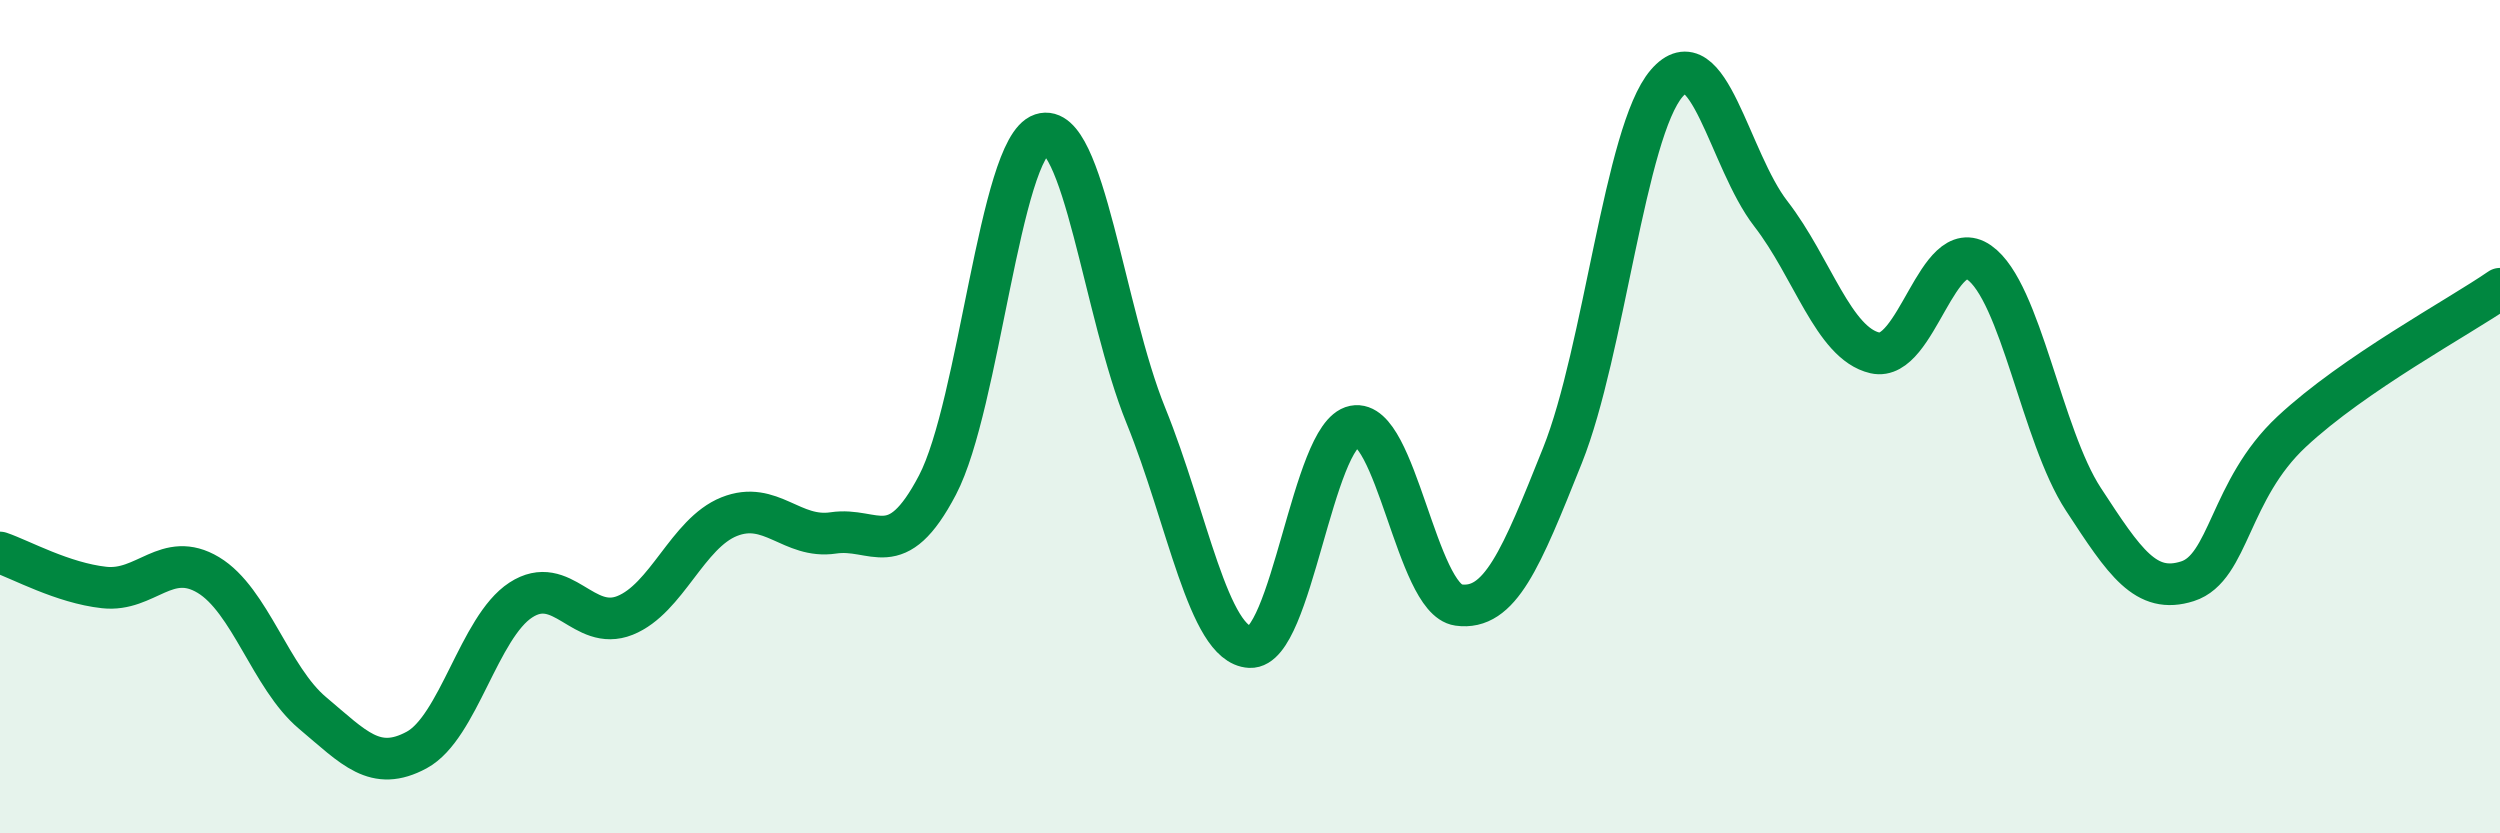
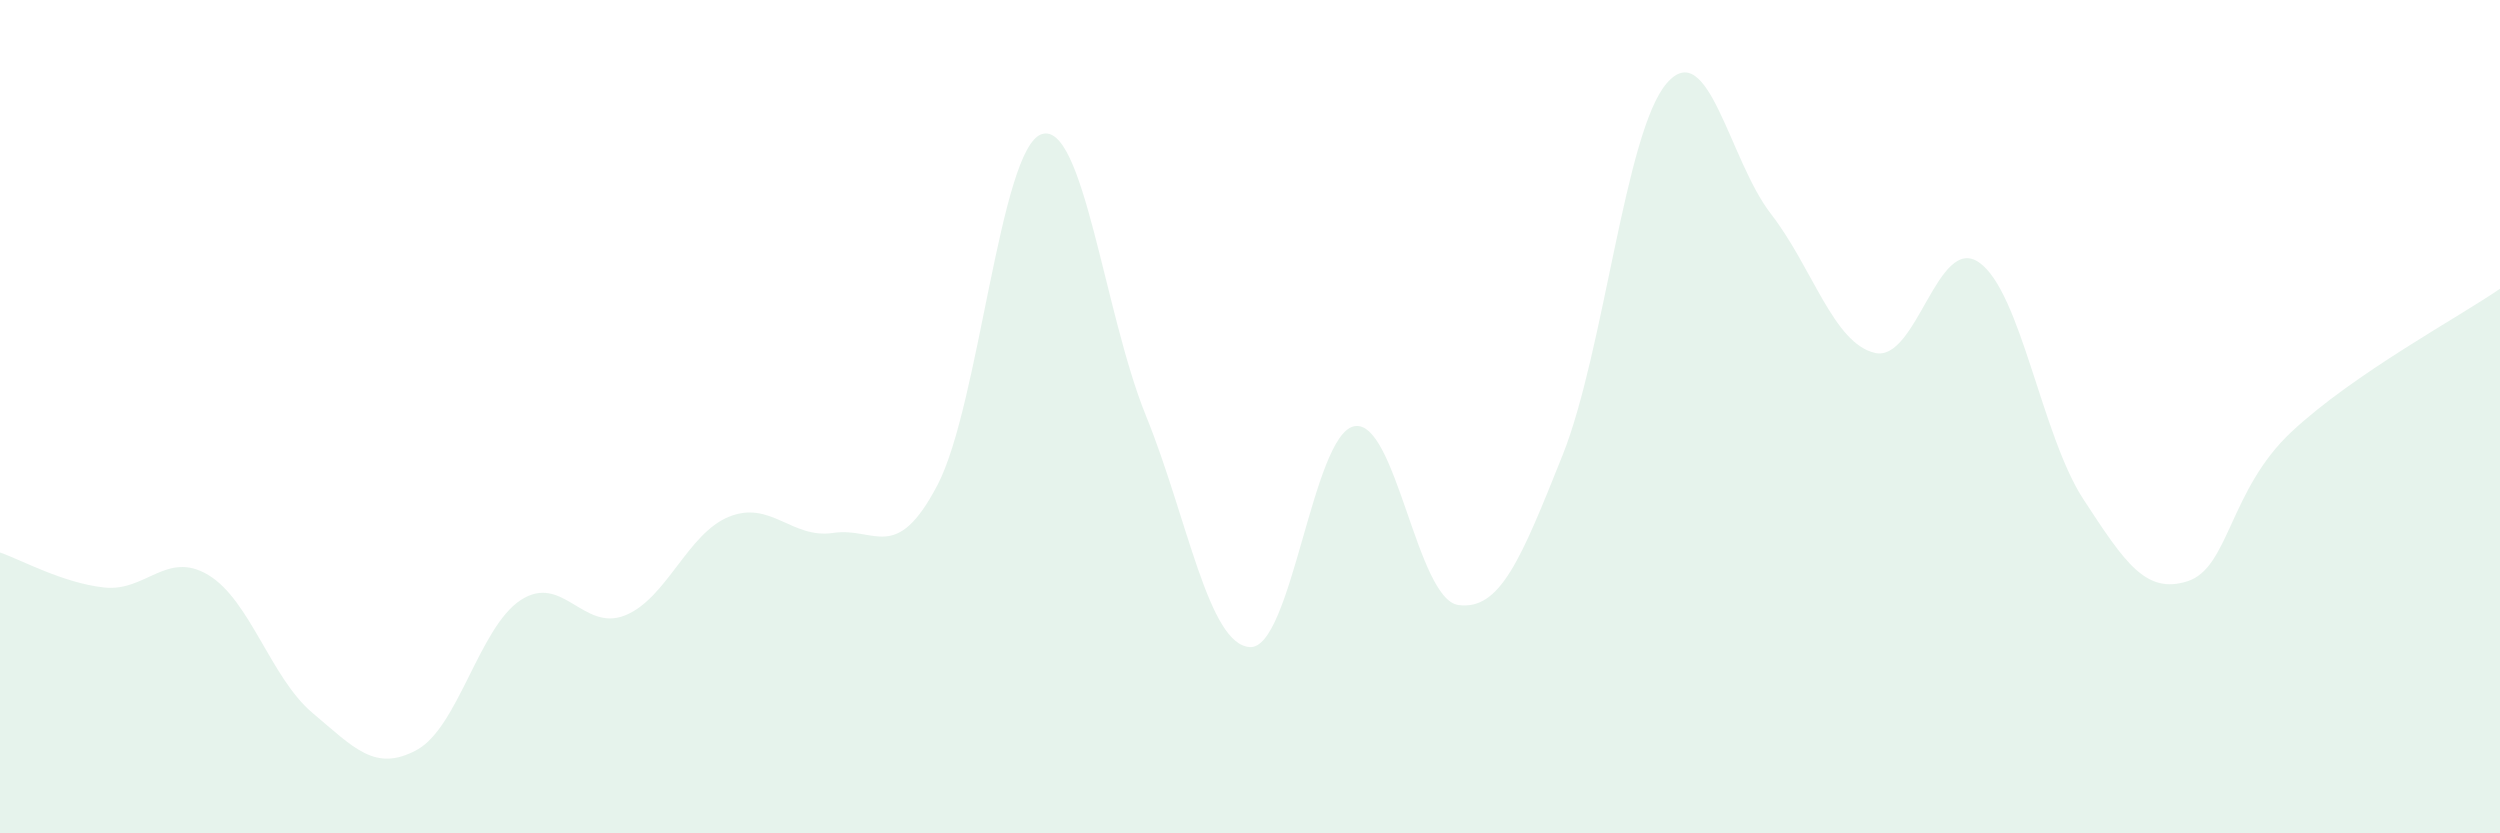
<svg xmlns="http://www.w3.org/2000/svg" width="60" height="20" viewBox="0 0 60 20">
  <path d="M 0,13.26 C 0.5,13.43 1.5,13.99 2.5,14.1 C 3.5,14.21 4,13.2 5,13.8 C 6,14.4 6.5,16.27 7.5,17.11 C 8.5,17.95 9,18.54 10,18 C 11,17.46 11.5,15.05 12.5,14.4 C 13.5,13.75 14,15.17 15,14.77 C 16,14.37 16.5,12.8 17.5,12.4 C 18.5,12 19,12.94 20,12.79 C 21,12.64 21.5,13.55 22.5,11.64 C 23.5,9.73 24,3.55 25,3.22 C 26,2.89 26.5,7.51 27.5,9.97 C 28.5,12.43 29,15.48 30,15.53 C 31,15.58 31.5,10.43 32.5,10.23 C 33.5,10.03 34,14.38 35,14.52 C 36,14.66 36.5,13.43 37.5,10.93 C 38.5,8.43 39,3.16 40,2 C 41,0.84 41.5,3.84 42.5,5.13 C 43.5,6.42 44,8.24 45,8.47 C 46,8.7 46.5,5.6 47.5,6.3 C 48.5,7 49,10.45 50,11.98 C 51,13.51 51.5,14.27 52.5,13.95 C 53.5,13.63 53.5,11.76 55,10.36 C 56.5,8.96 59,7.62 60,6.93L60 20L0 20Z" fill="#008740" opacity="0.1" stroke-linecap="round" stroke-linejoin="round" />
-   <path d="M 0,13.26 C 0.5,13.43 1.5,13.99 2.5,14.1 C 3.5,14.21 4,13.2 5,13.8 C 6,14.4 6.5,16.27 7.5,17.11 C 8.5,17.95 9,18.54 10,18 C 11,17.46 11.5,15.05 12.5,14.4 C 13.5,13.75 14,15.17 15,14.77 C 16,14.37 16.5,12.8 17.5,12.4 C 18.5,12 19,12.94 20,12.79 C 21,12.64 21.5,13.55 22.5,11.64 C 23.5,9.73 24,3.55 25,3.22 C 26,2.89 26.5,7.51 27.5,9.97 C 28.5,12.43 29,15.48 30,15.53 C 31,15.58 31.5,10.43 32.5,10.23 C 33.5,10.03 34,14.38 35,14.52 C 36,14.66 36.5,13.43 37.5,10.93 C 38.5,8.43 39,3.16 40,2 C 41,0.84 41.5,3.84 42.5,5.13 C 43.5,6.42 44,8.24 45,8.47 C 46,8.7 46.5,5.6 47.5,6.3 C 48.5,7 49,10.45 50,11.98 C 51,13.51 51.5,14.27 52.5,13.95 C 53.5,13.63 53.5,11.76 55,10.36 C 56.5,8.96 59,7.62 60,6.93" stroke="#008740" stroke-width="1" fill="none" stroke-linecap="round" stroke-linejoin="round" />
</svg>